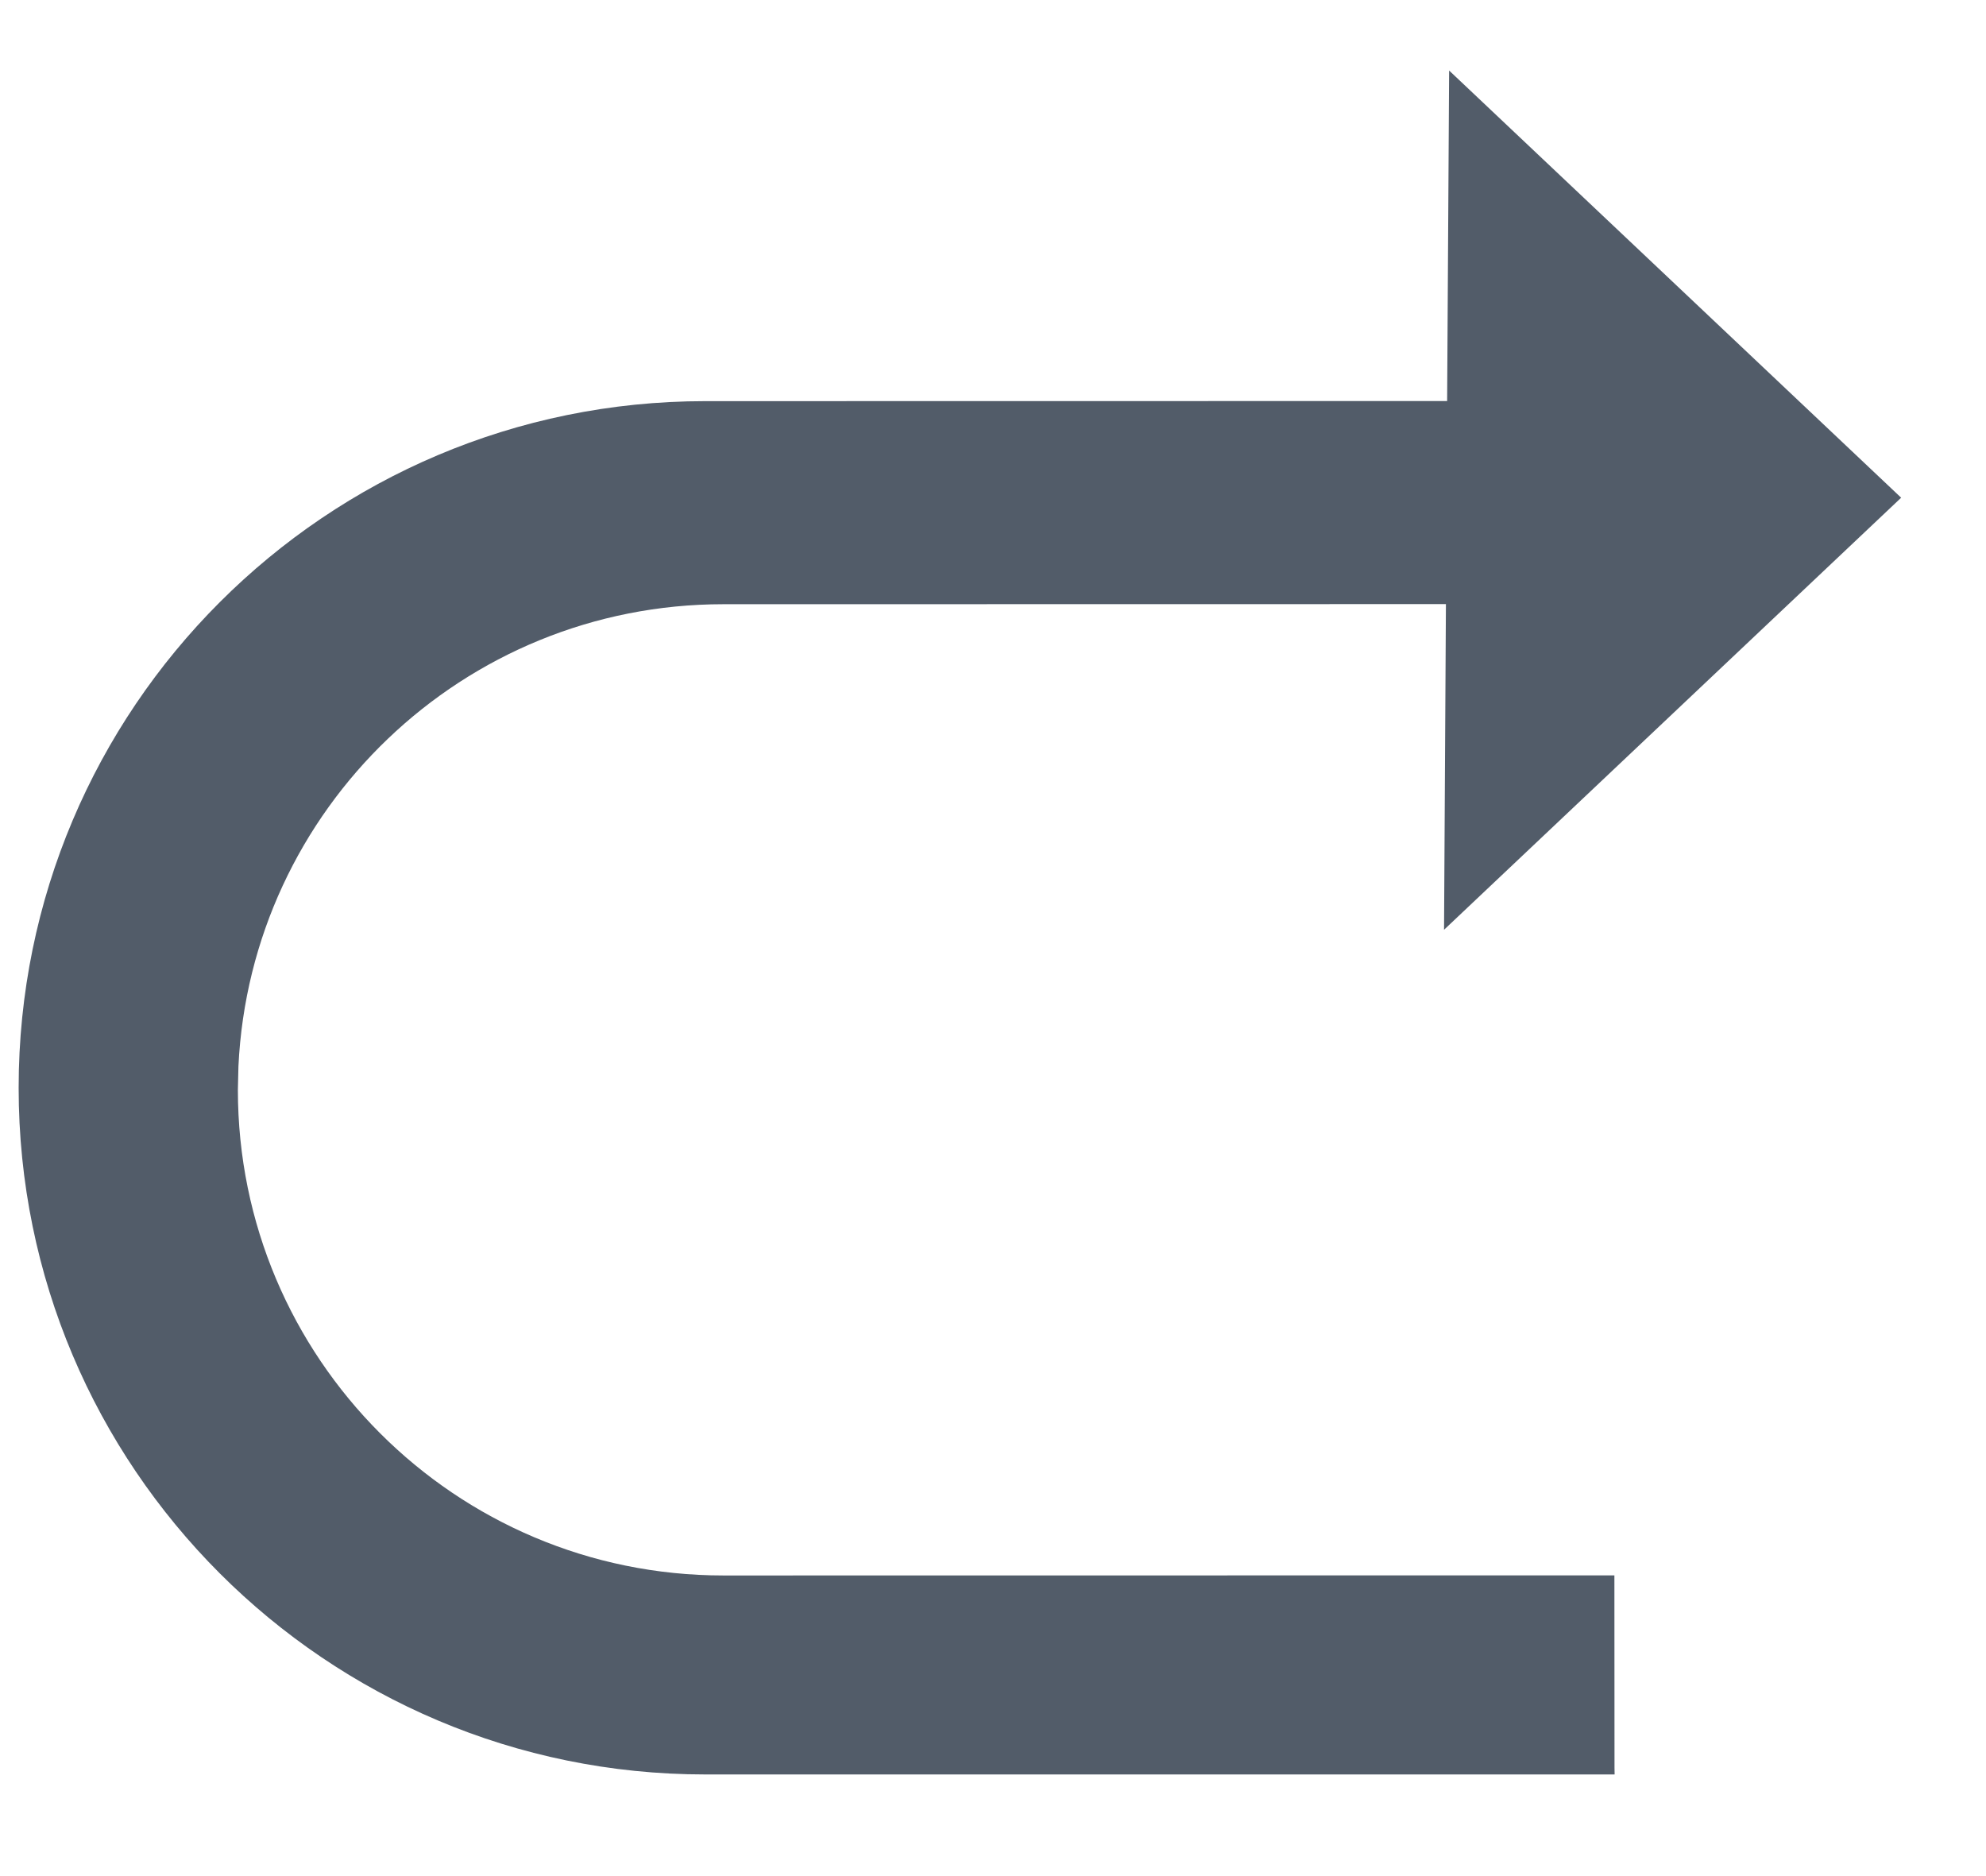
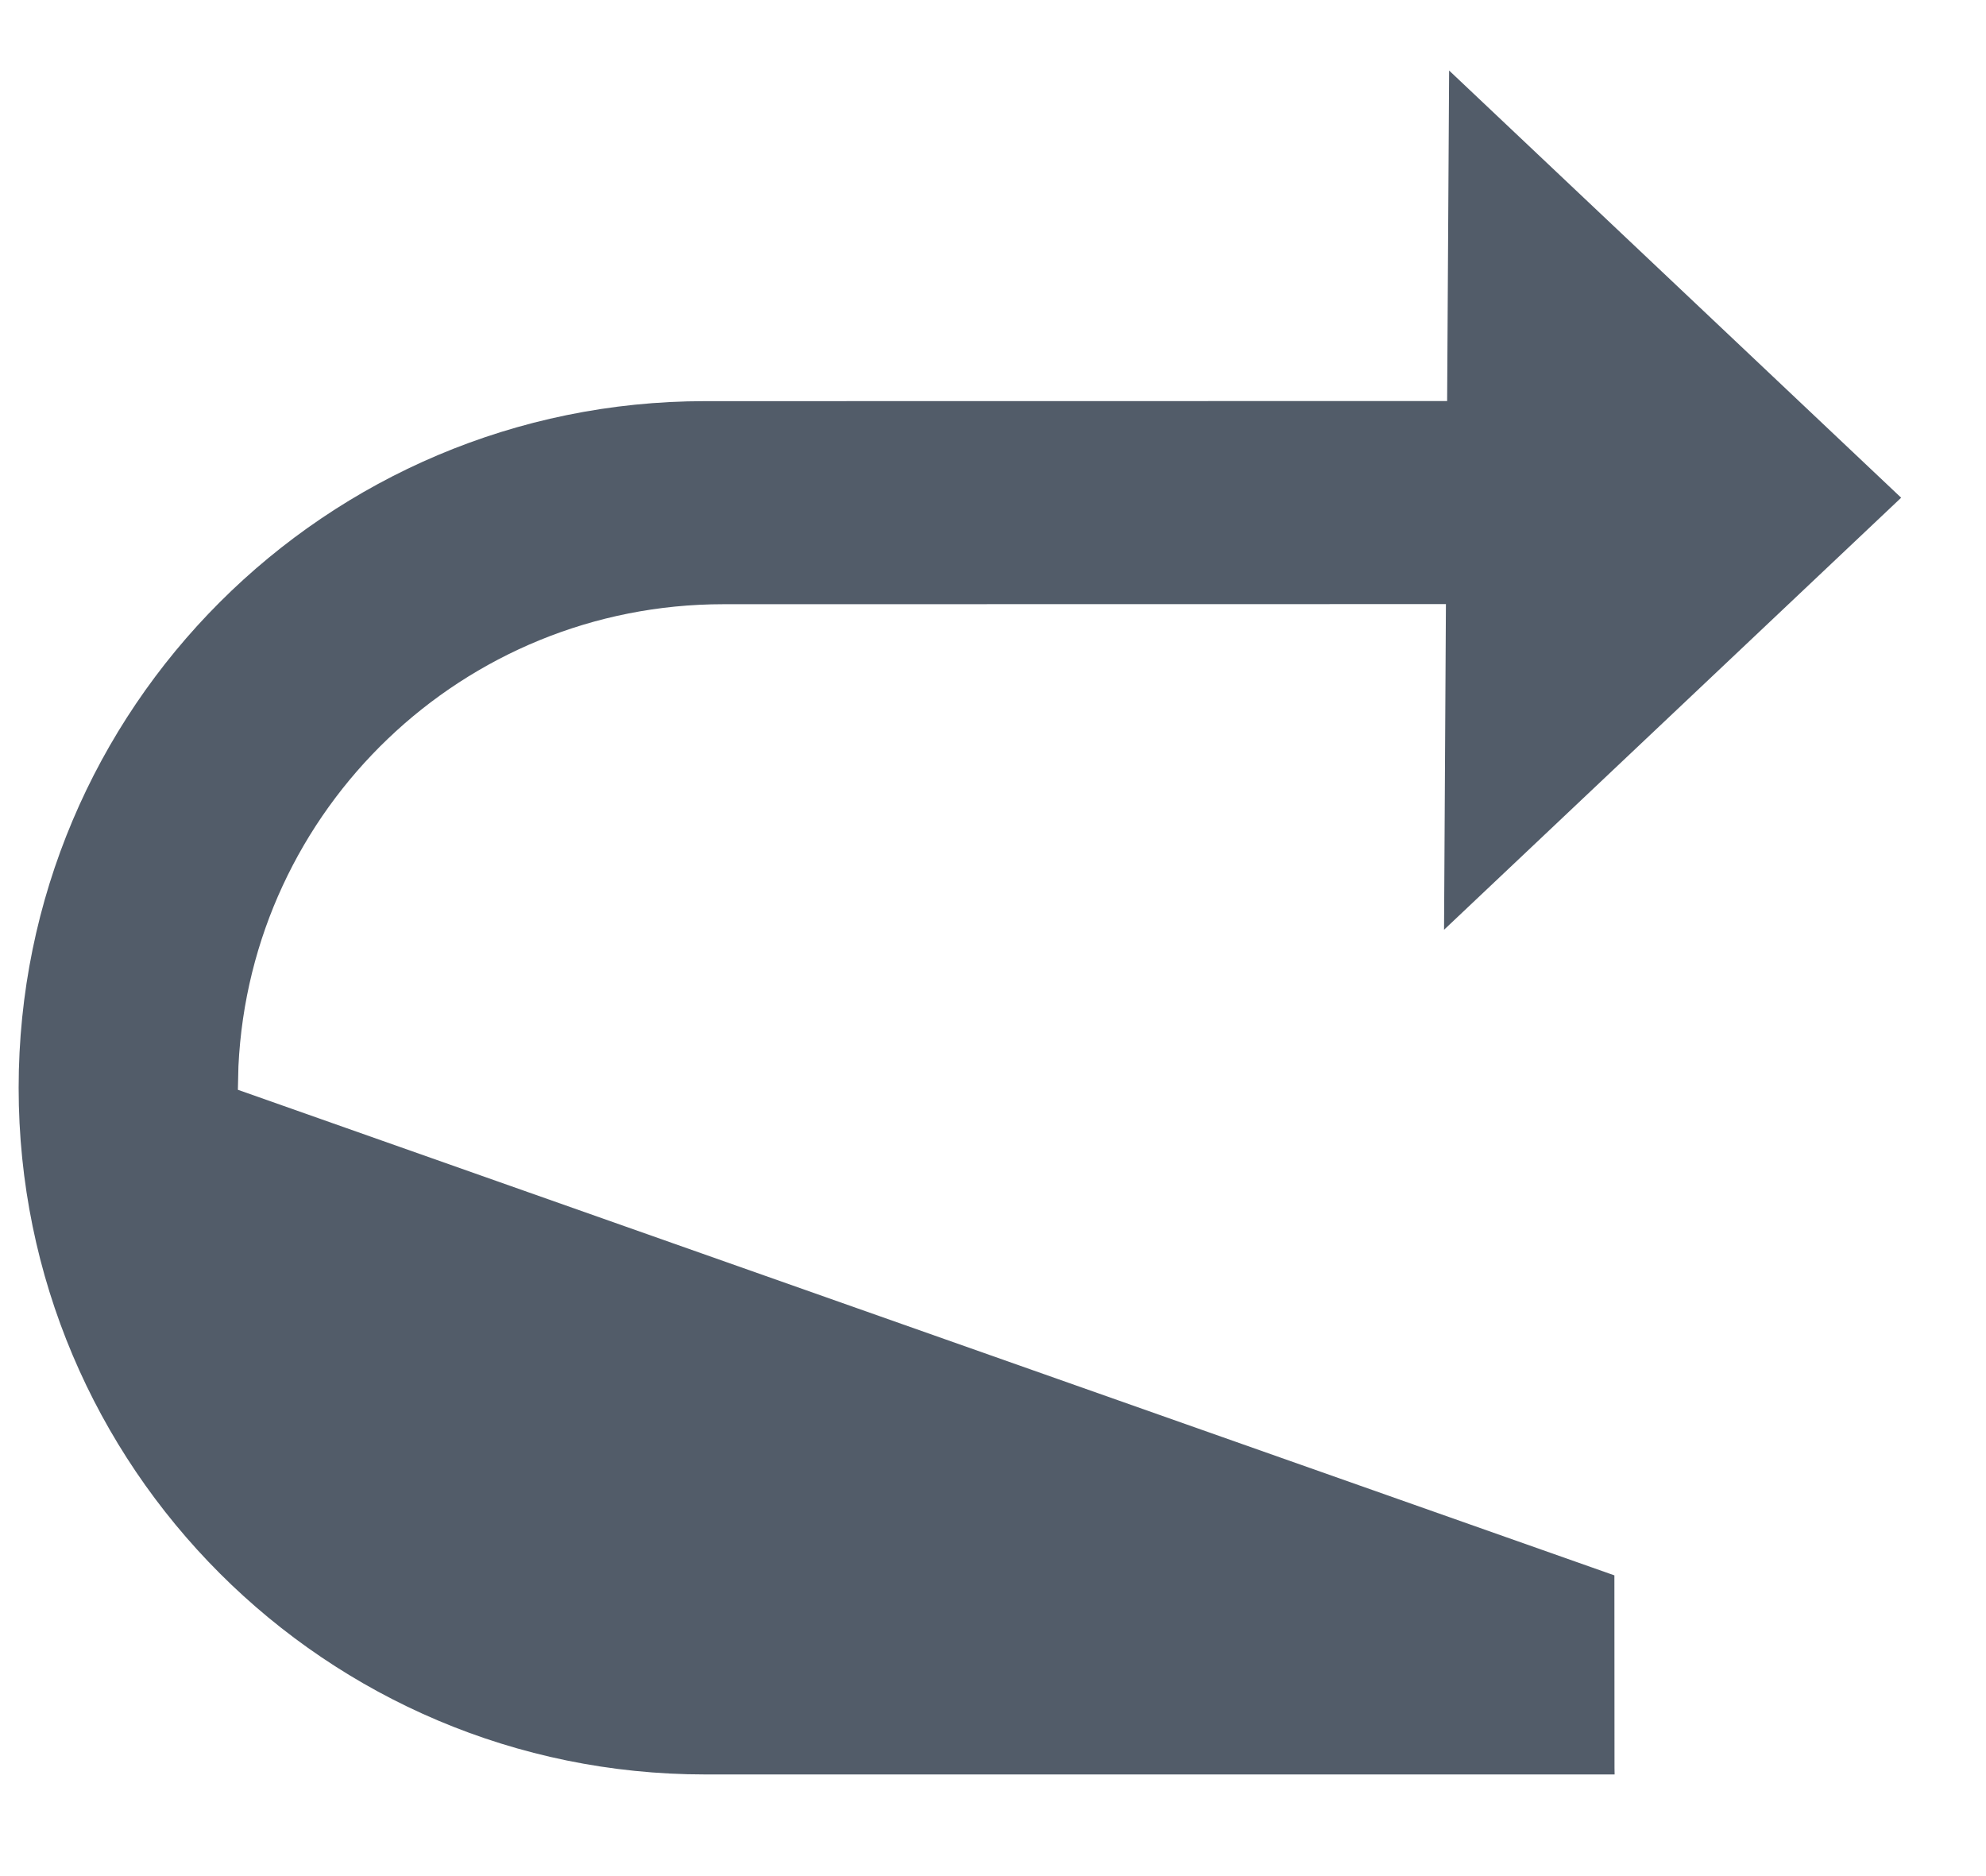
<svg xmlns="http://www.w3.org/2000/svg" width="18" height="17" viewBox="0 0 18 17" fill="none">
-   <path fill-rule="evenodd" clip-rule="evenodd" d="M13.134 0.639L17.231 4.51L13.088 8.425L13.105 5.474L6.556 5.475C4.197 5.475 2.272 7.331 2.161 9.662L2.156 9.875C2.156 12.306 4.126 14.276 6.556 14.276L14.632 14.275L14.633 16.019L14.634 16.079L6.391 16.079C2.955 16.079 0.169 13.293 0.169 9.857C0.169 6.42 2.955 3.635 6.391 3.635L13.116 3.634L13.134 0.639Z" fill="#525C69" />
+   <path fill-rule="evenodd" clip-rule="evenodd" d="M13.134 0.639L17.231 4.51L13.088 8.425L13.105 5.474L6.556 5.475C4.197 5.475 2.272 7.331 2.161 9.662L2.156 9.875L14.632 14.275L14.633 16.019L14.634 16.079L6.391 16.079C2.955 16.079 0.169 13.293 0.169 9.857C0.169 6.42 2.955 3.635 6.391 3.635L13.116 3.634L13.134 0.639Z" fill="#525C69" />
</svg>